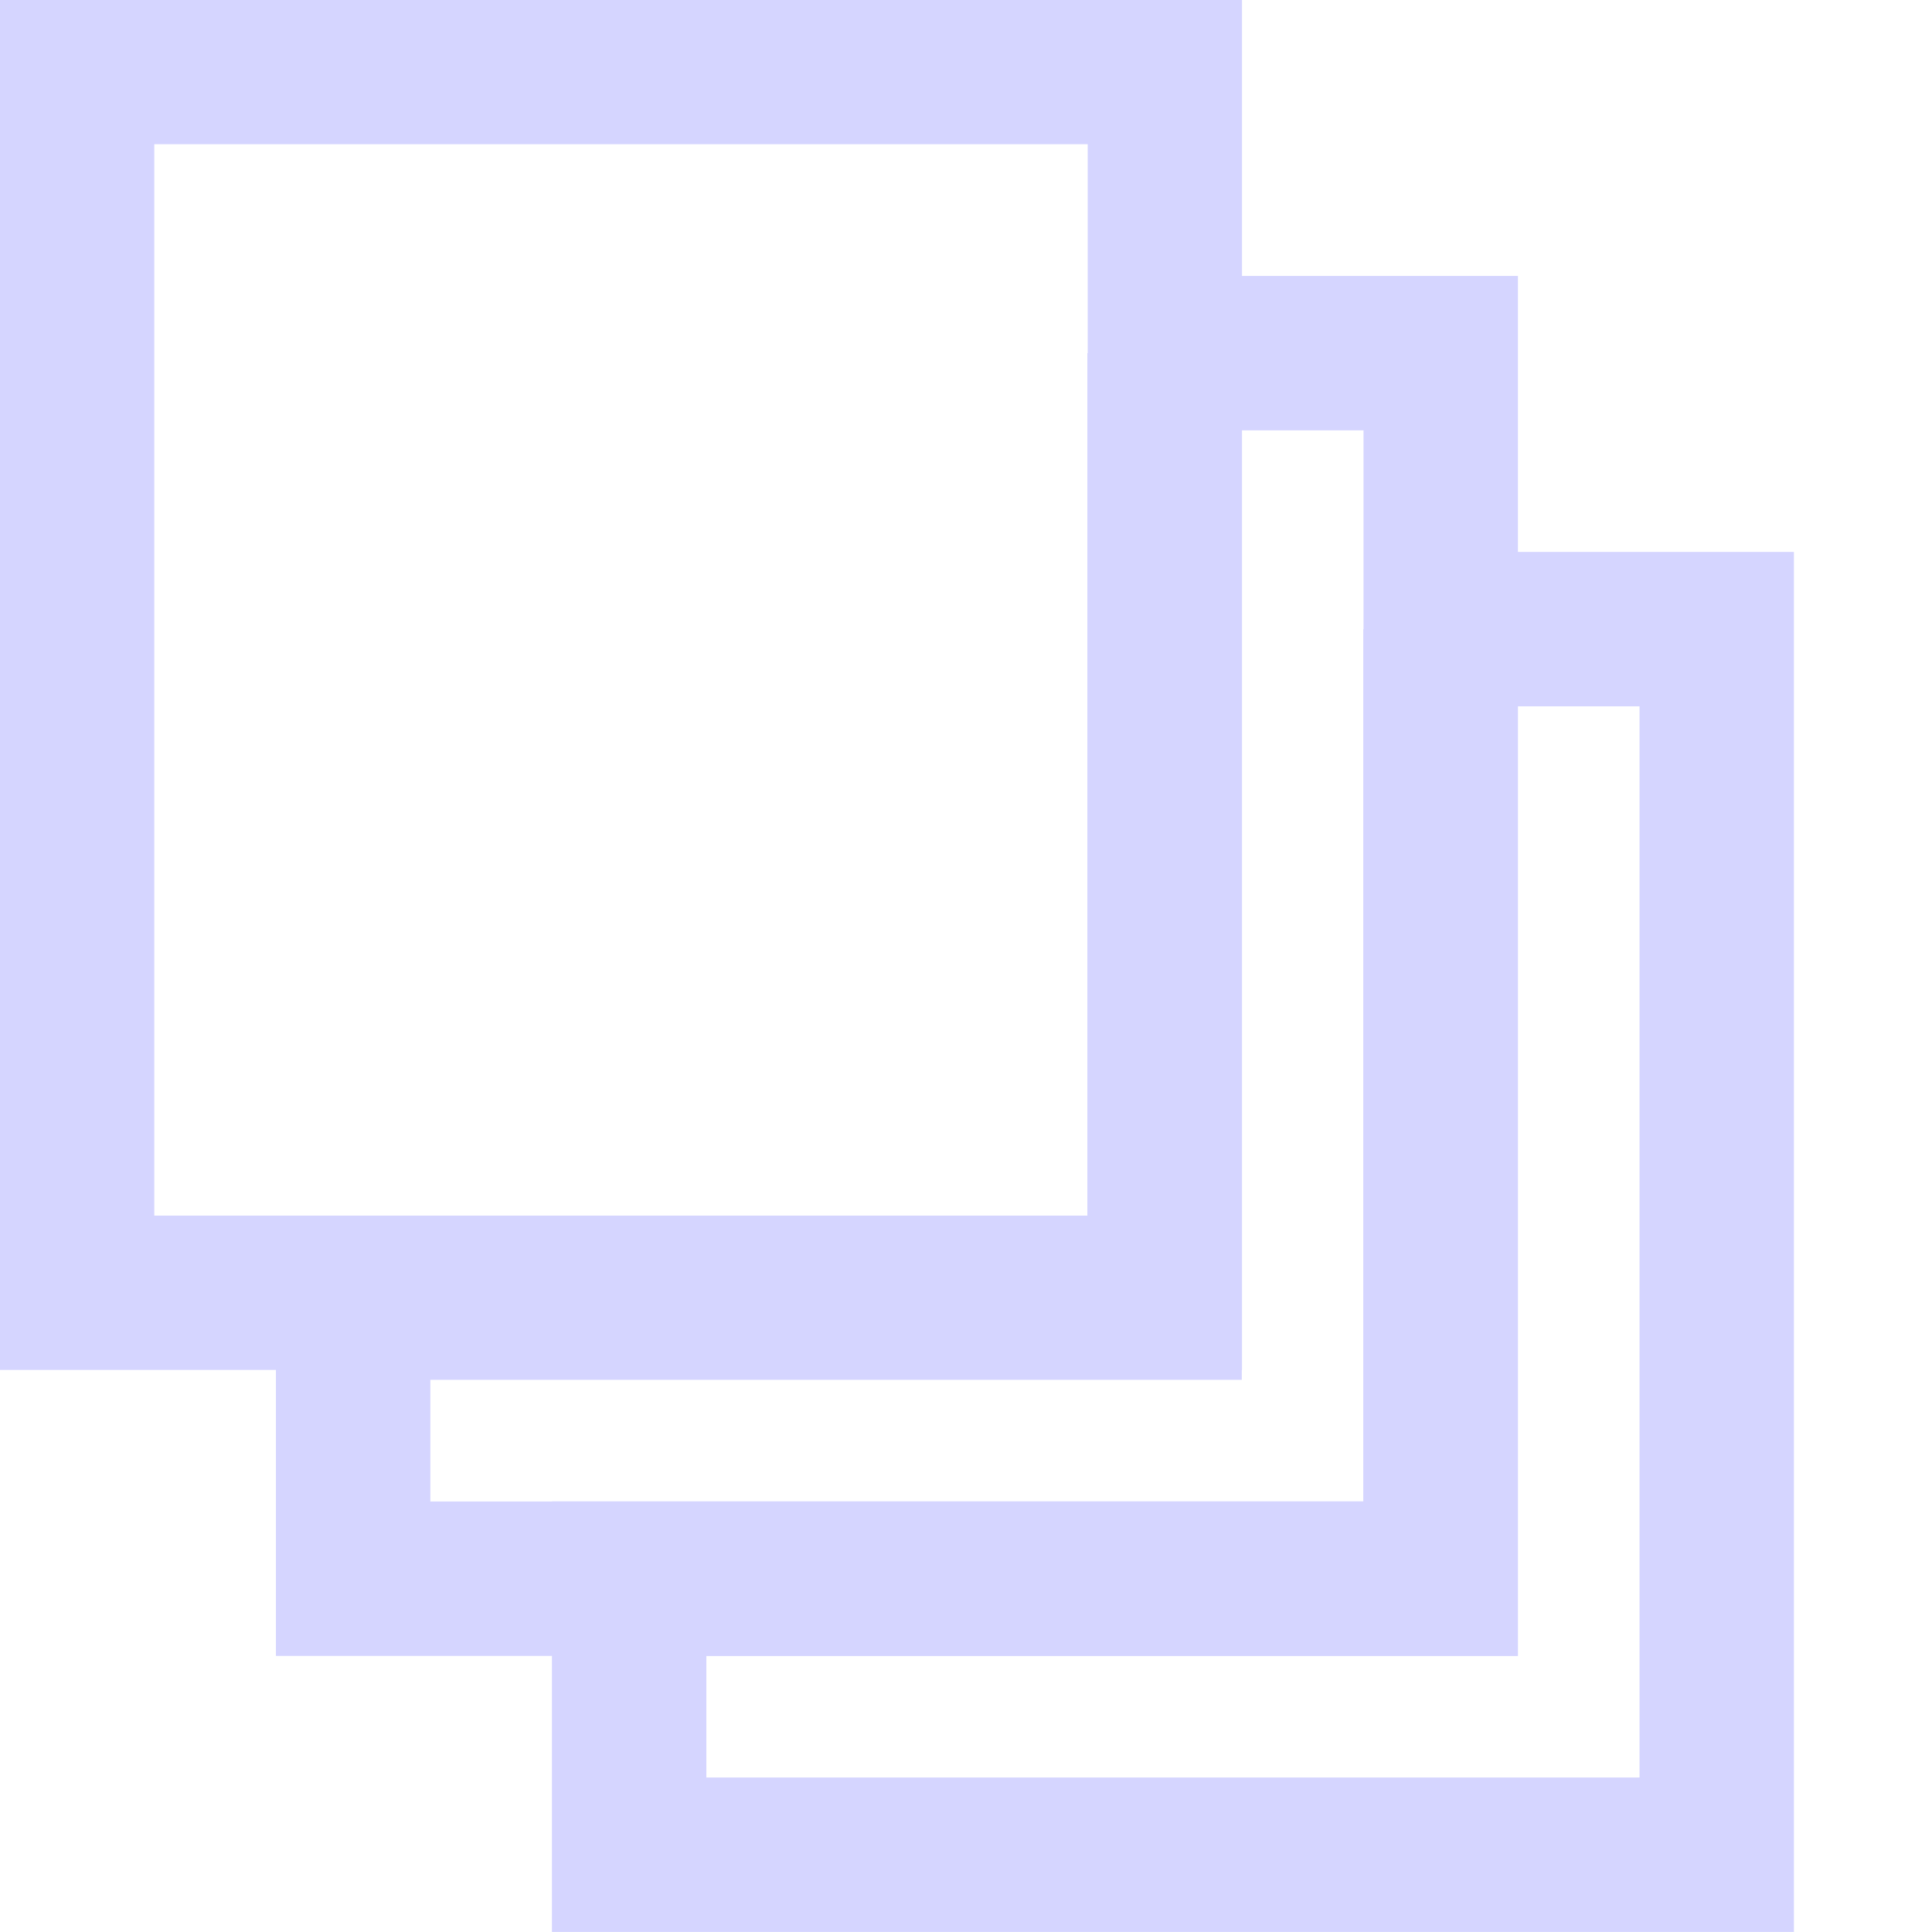
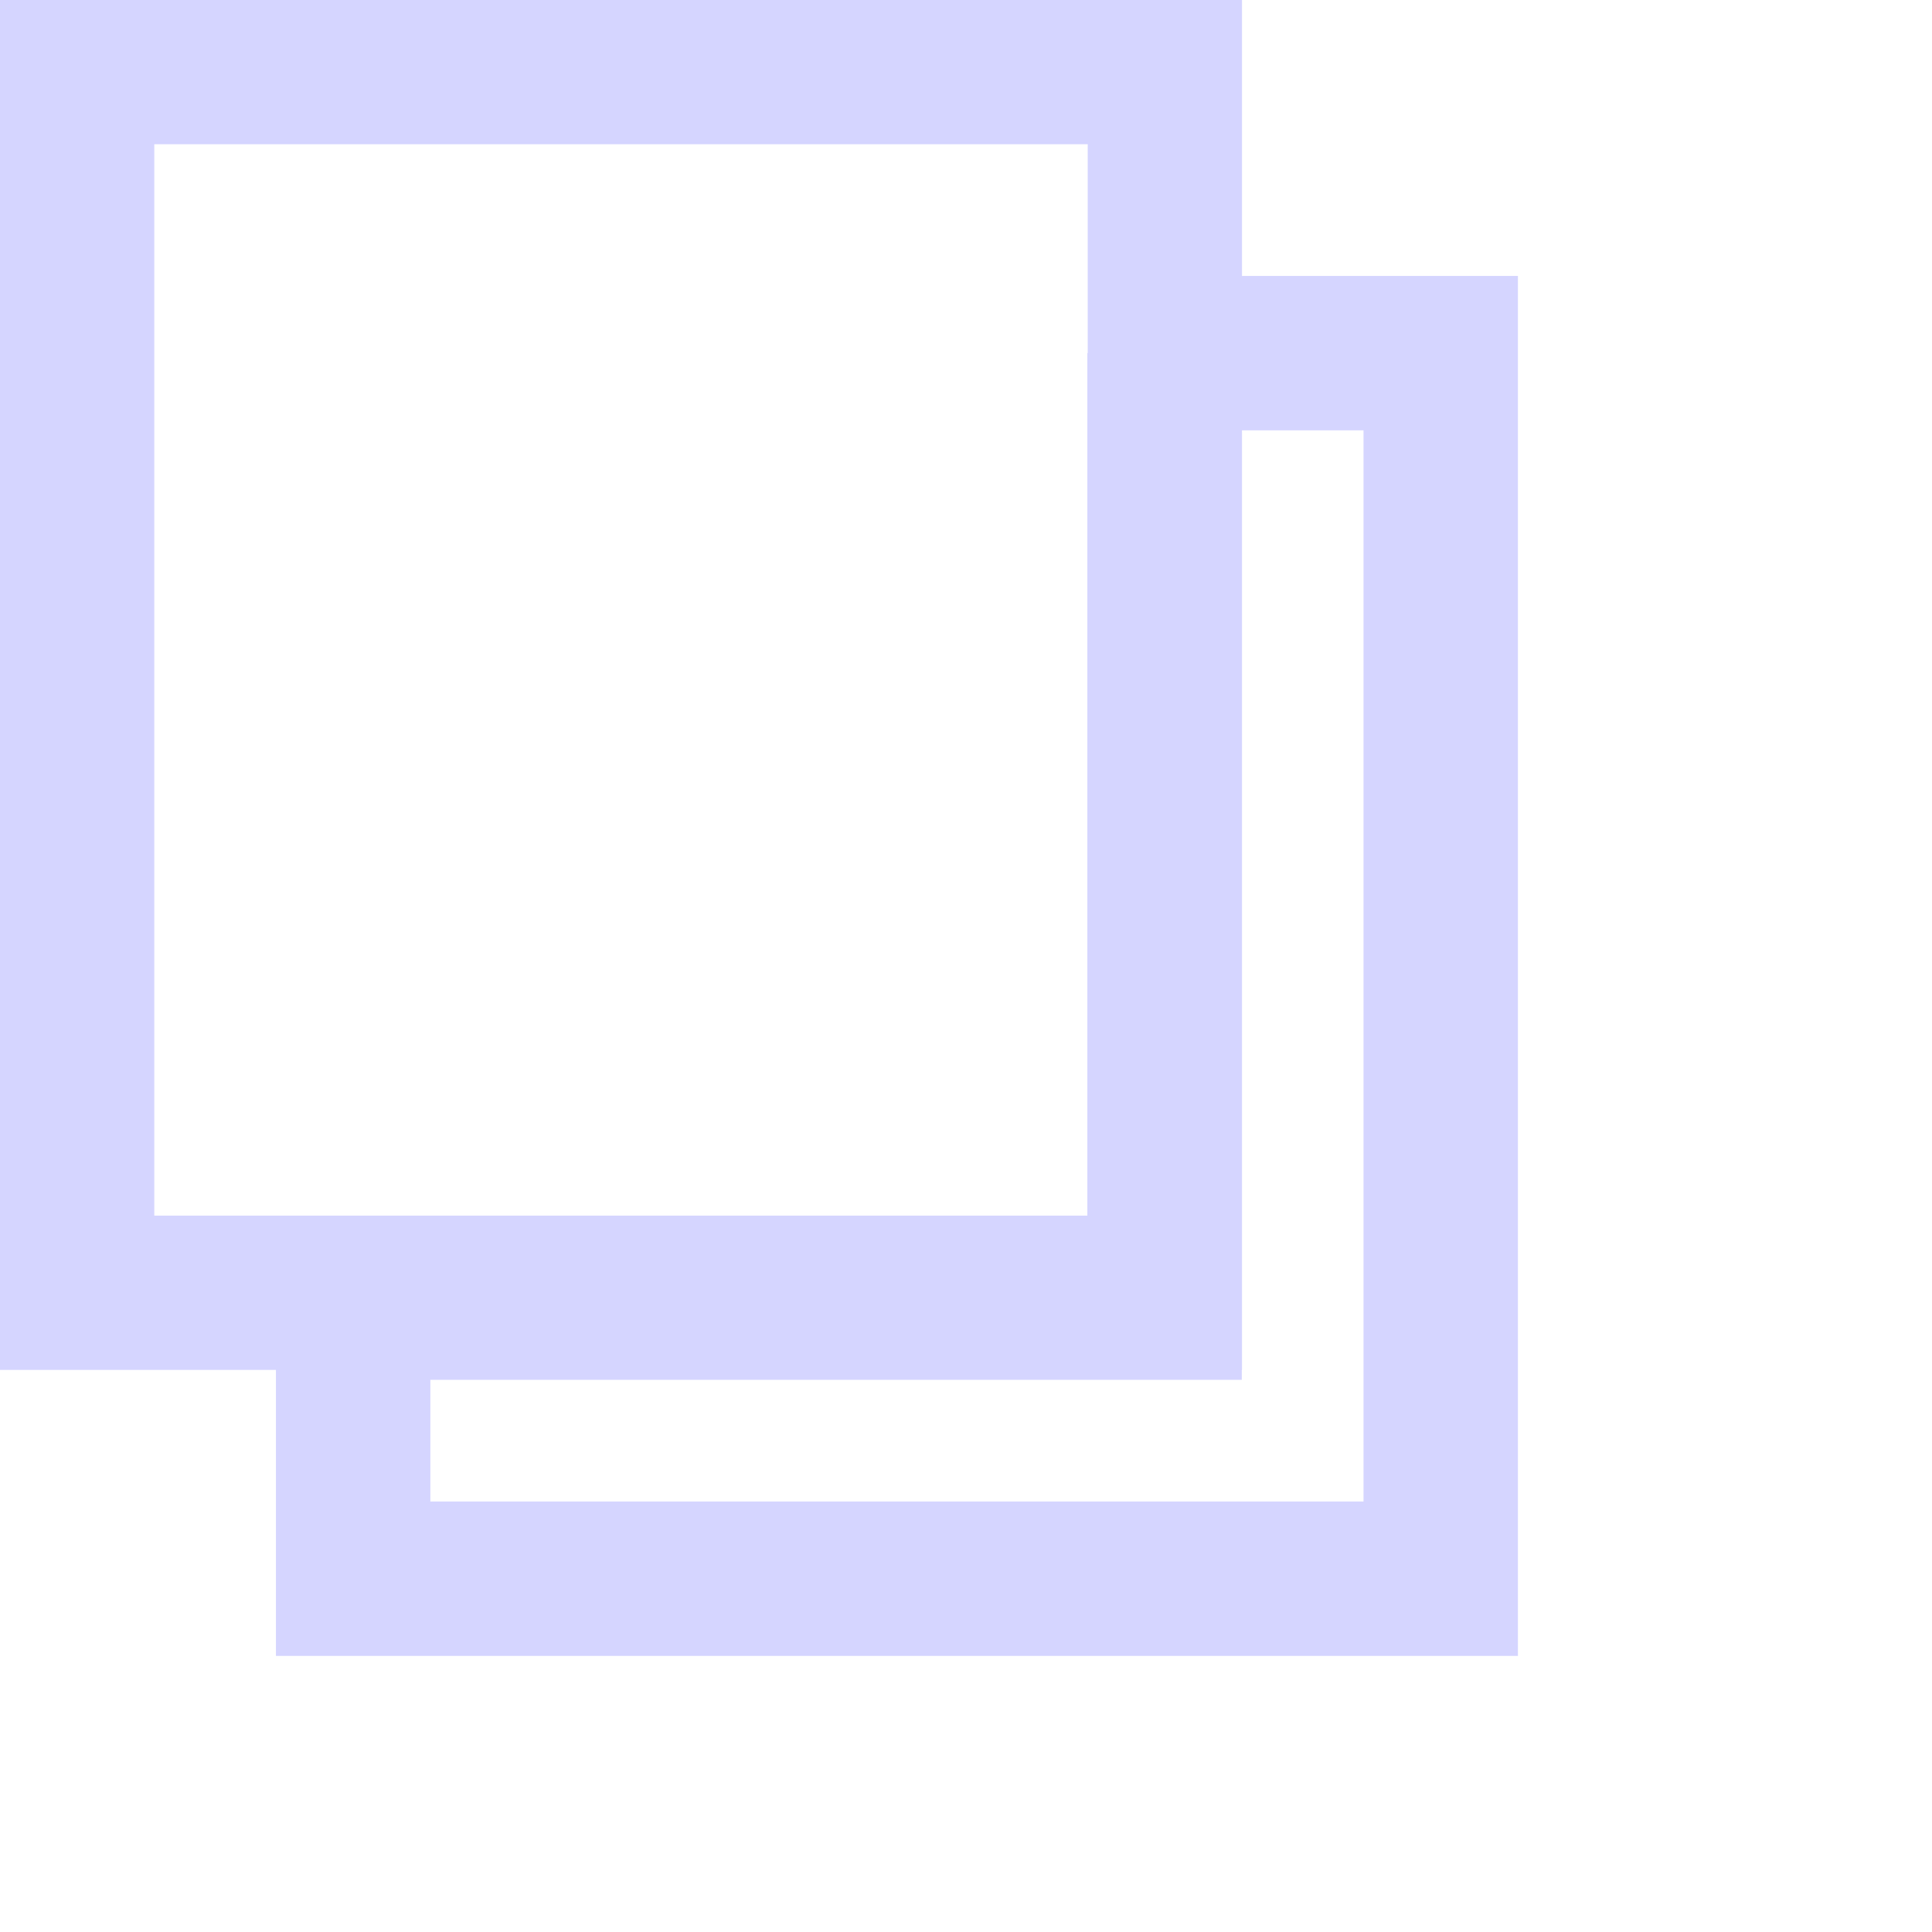
<svg xmlns="http://www.w3.org/2000/svg" xmlns:ns1="http://www.inkscape.org/namespaces/inkscape" xmlns:ns2="http://sodipodi.sourceforge.net/DTD/sodipodi-0.dtd" id="svg2" version="1.1" ns1:version="0.47pre4 r22446" width="14" height="14" ns2:docname="mode_normal.png">
  <defs id="defs6">
    <ns1:perspective ns2:type="inkscape:persp3d" ns1:vp_x="0 : 0.5 : 1" ns1:vp_y="0 : 1000 : 0" ns1:vp_z="1 : 0.5 : 1" ns1:persp3d-origin="0.5 : 0.33333333 : 1" id="perspective10" />
  </defs>
  <ns2:namedview pagecolor="#ffffff" bordercolor="#092340" borderopacity="1" objecttolerance="10" gridtolerance="10" guidetolerance="10" ns1:pageopacity="0" ns1:pageshadow="2" ns1:window-width="1280" ns1:window-height="773" id="namedview4" showgrid="false" ns1:zoom="37.377032" ns1:cx="6.5398638" ns1:cy="11.31711" ns1:window-x="0" ns1:window-y="1" ns1:window-maximized="1" ns1:current-layer="svg2" />
  <rect style="fill:none;stroke:#d5d5ff;stroke-width:1.118;stroke-opacity:1" id="rect2818" width="7.882" height="8.882" x="0.559" y="0.486" />
  <path style="fill:none;stroke:#d5d5ff;stroke-width:1.119;stroke-opacity:1" d="m 8.439,2.559 0,6.88 -5.88,0 0,2.001 7.881,0 0,-8.881 -2.002,0 z" id="rect3592" />
-   <path id="path3597" d="m 10.439,4.559 0,6.88 -5.88,0 0,2.001 7.881,0 0,-8.881 -2.002,0 z" style="fill:none;stroke:#d5d5ff;stroke-width:1.119;stroke-opacity:1" />
</svg>